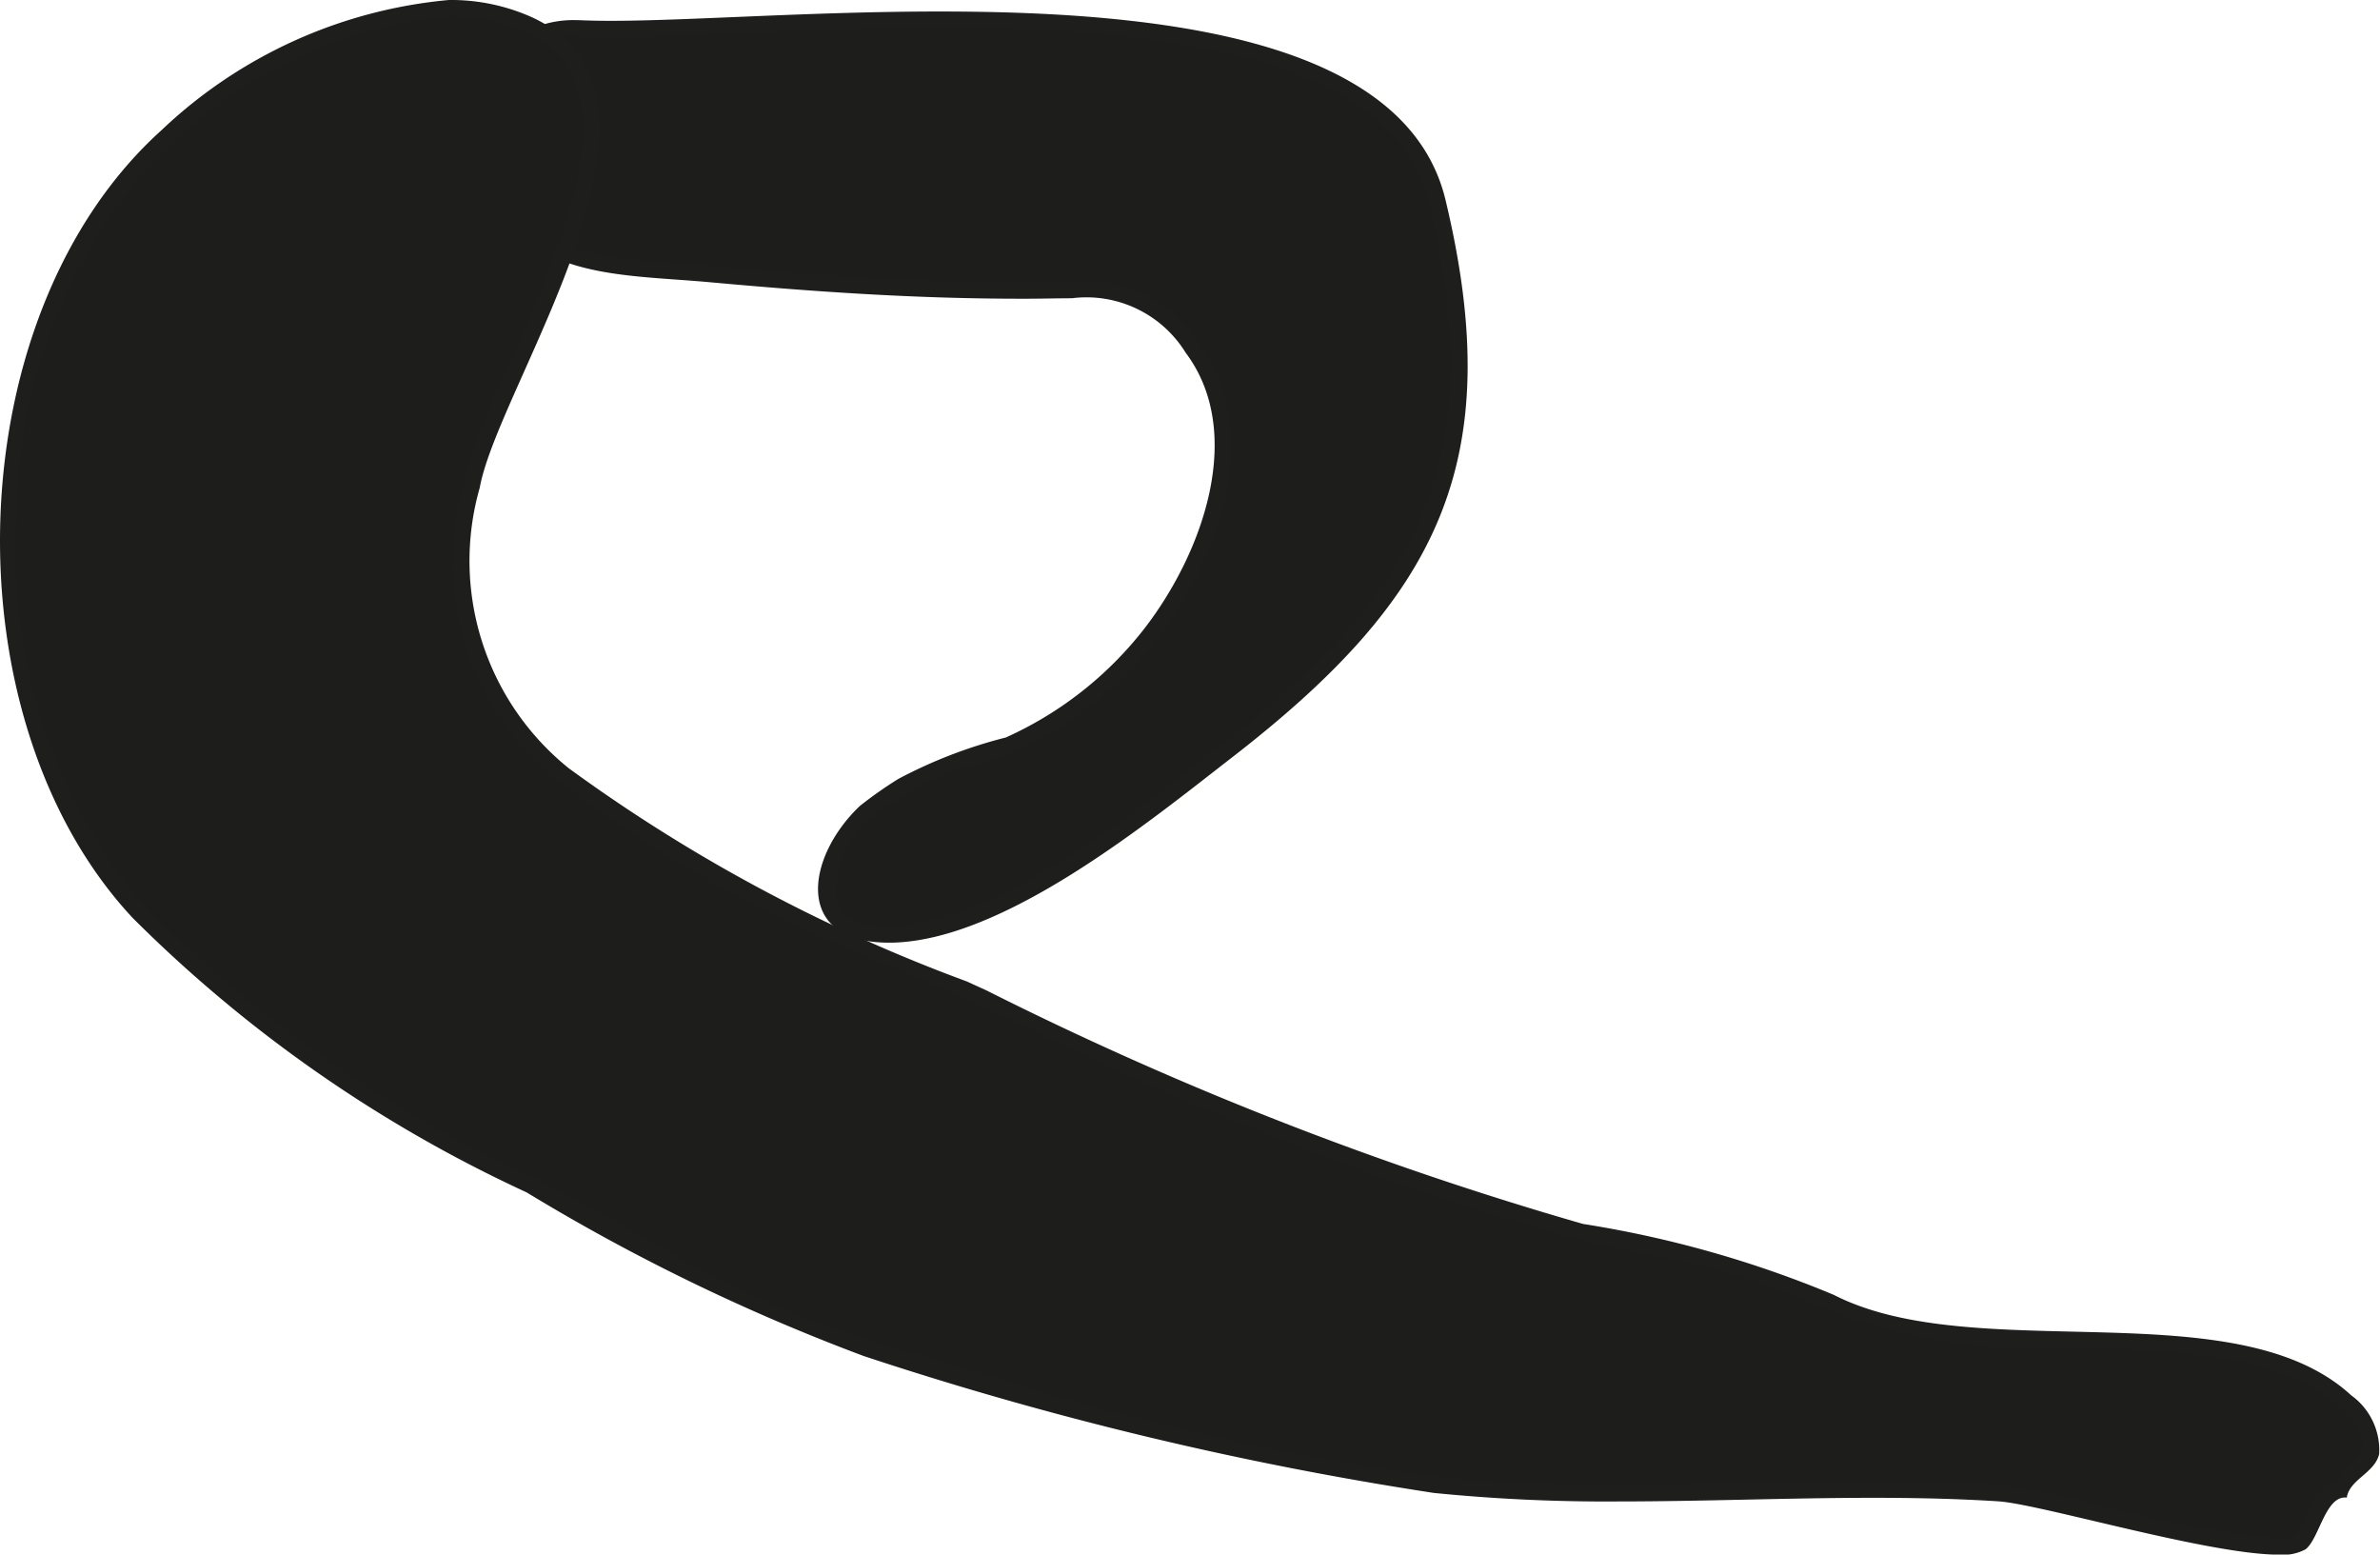
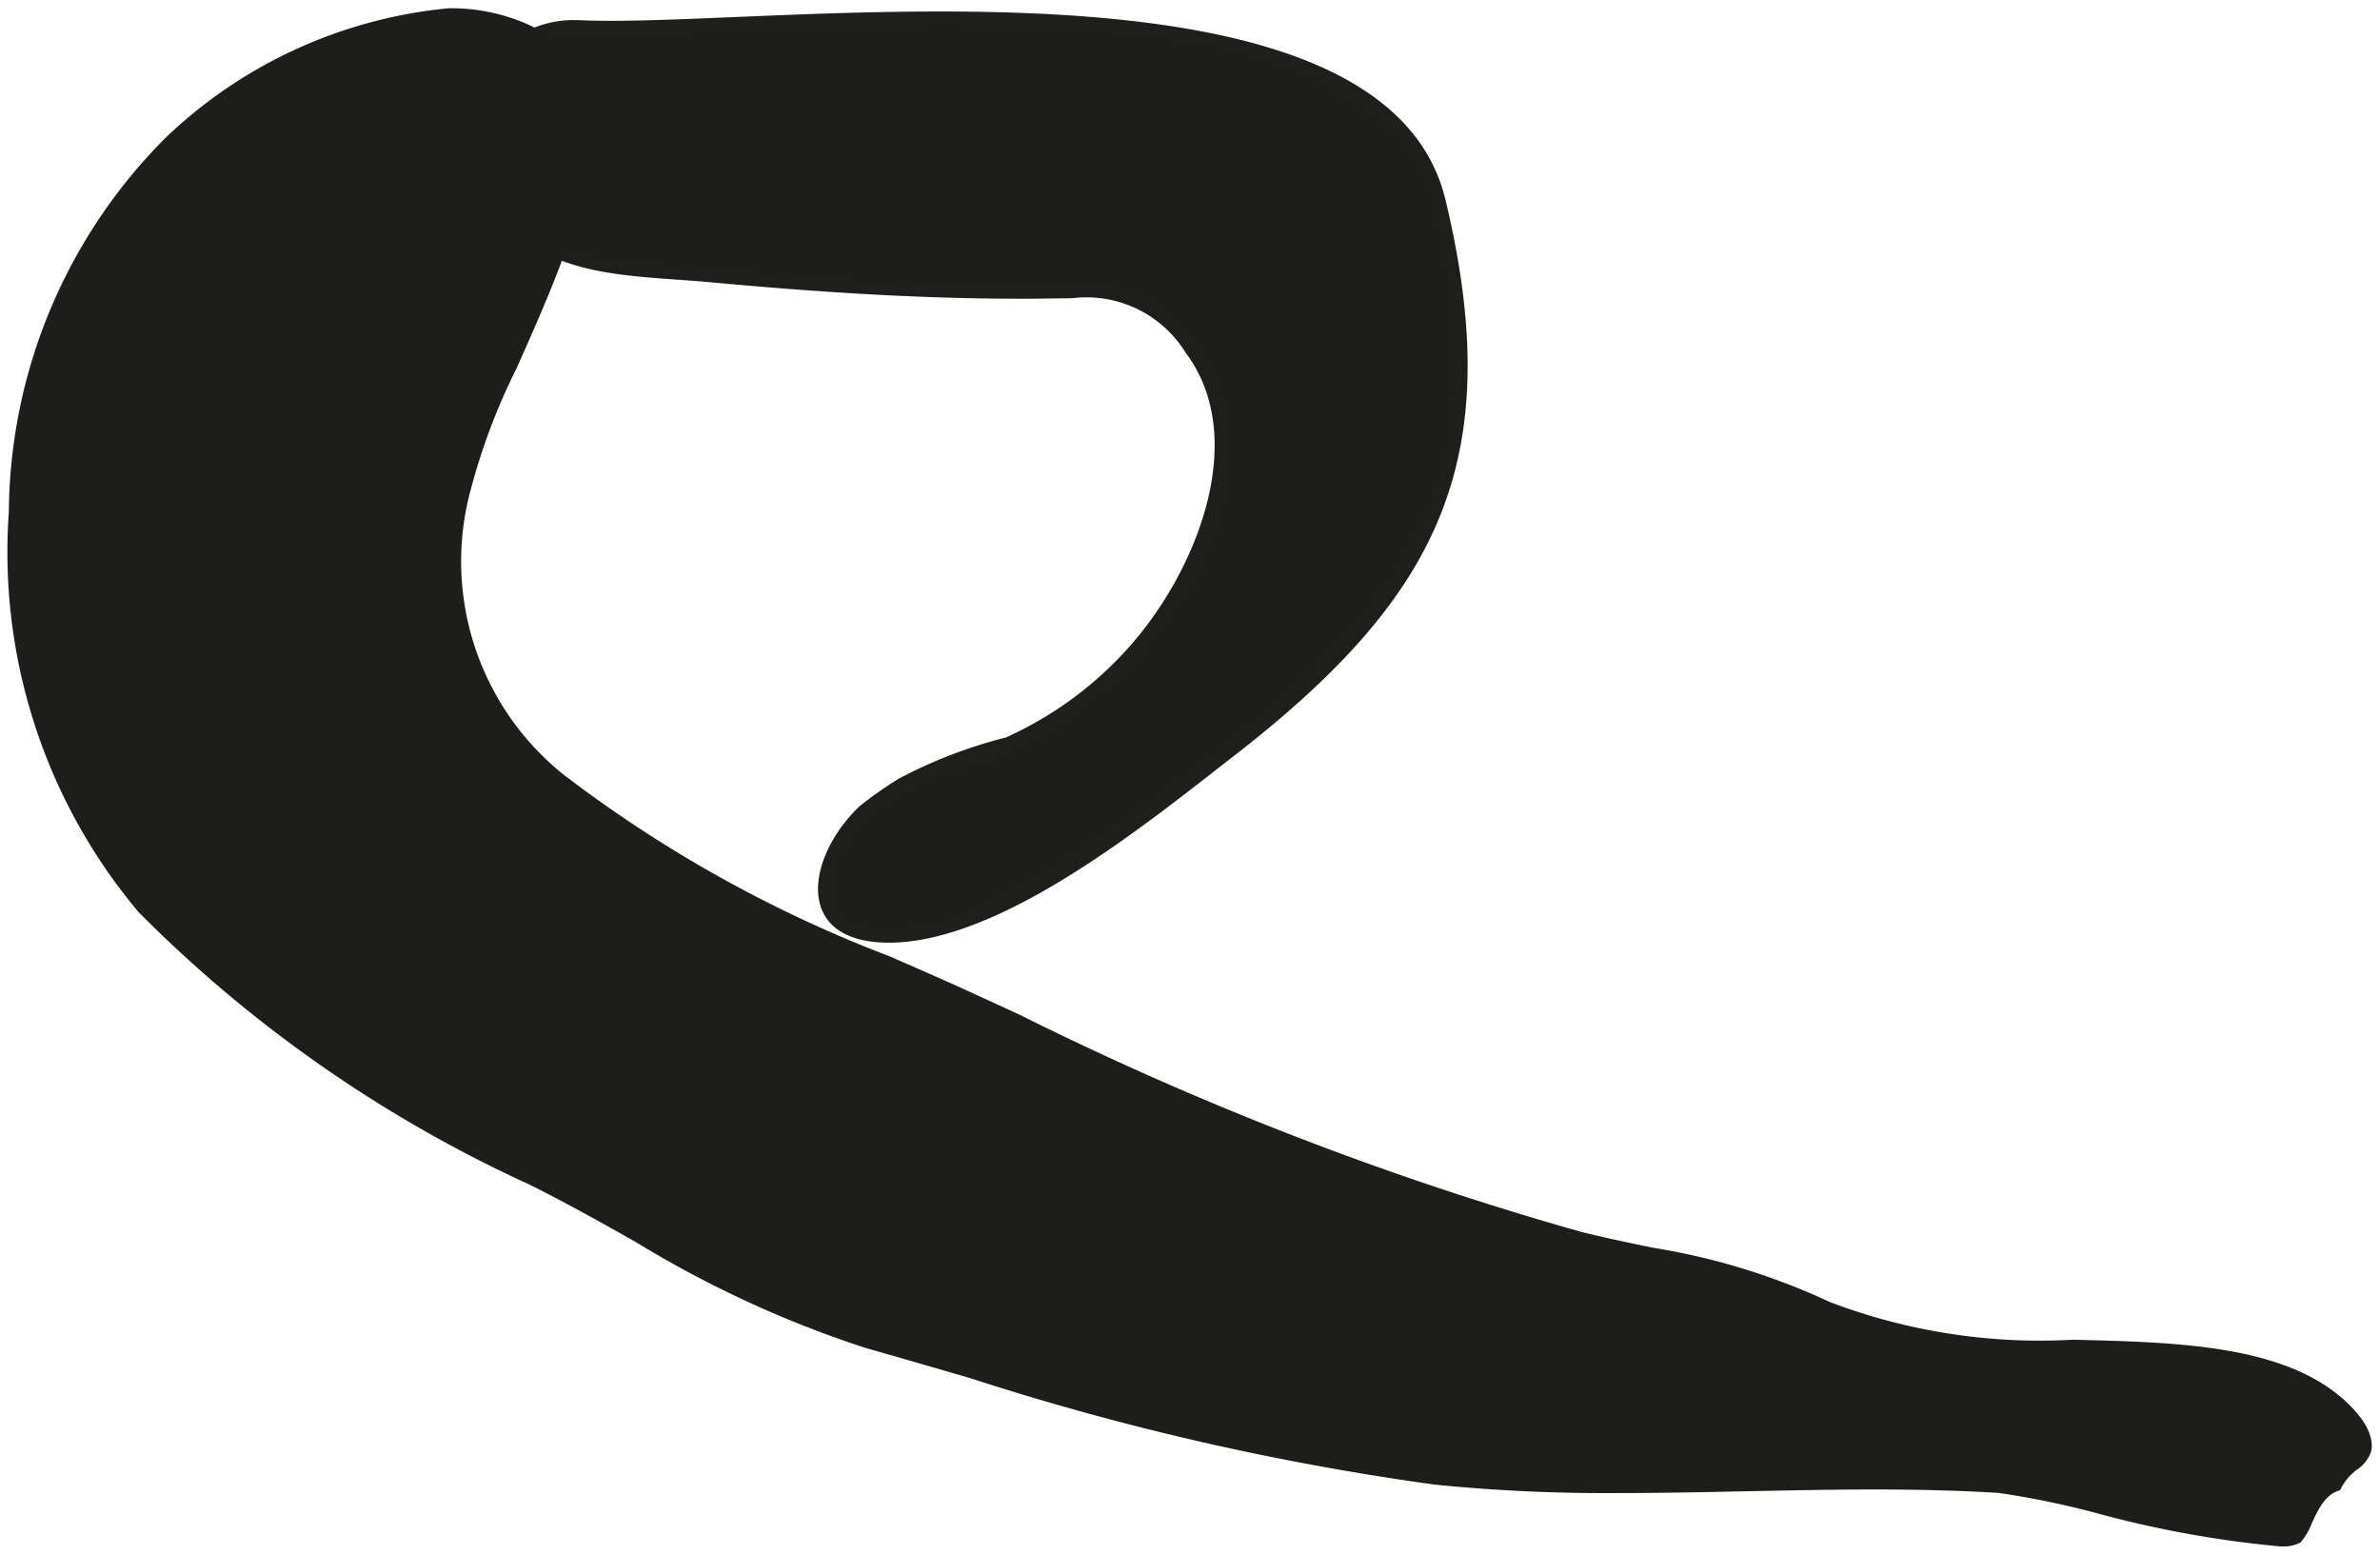
<svg xmlns="http://www.w3.org/2000/svg" version="1.1" width="12.707mm" height="8.298mm" viewBox="0 0 36.02 23.522">
  <defs>
    <style type="text/css">
      .a {
        fill: #1d1d1b;
        fill-rule: evenodd;
      }

      .b {
        fill: #1e1e1c;
      }
    </style>
  </defs>
  <path class="a" d="M13.449,14.138c-.476,0-.786-.147-.897-.427a1.478,1.478,0,0,1,.547-1.426,1.682,1.682,0,0,1,.315-.229,2.406,2.406,0,0,0,.258-.173,2.993,2.993,0,0,1,.991-.411,5.601,5.601,0,0,0,.607-.2A5.676,5.676,0,0,0,17.411,9.595c.982-1.268,1.559-3.099.633-4.333a1.888,1.888,0,0,0-1.822-.875l-.766.006c-1.744,0-3.352-.125-4.695-.249l-.506-.04c-1.272-.091-2.473-.177-2.89-1.622A1.739,1.739,0,0,1,7.559.947,1.364,1.364,0,0,1,8.686.429c.231.009.387.012.556.012.517,0,1.166-.027,1.896-.058C12.07.344,13.135.299,14.225.299c2.949,0,6.936.285,7.53,2.753.991,4.137-.348,6.105-3.166,8.292l-.264.205c-1.306,1.017-3.278,2.555-4.828,2.587Z" />
  <path class="b" d="M14.225.424c4.618,0,6.972.844,7.408,2.658.977,4.071-.343,6.01-3.121,8.164l-.264.205c-1.292,1.008-3.245,2.53-4.799,2.561-.293,0-.667-.06-.781-.348a1.379,1.379,0,0,1,.518-1.29,1.545,1.545,0,0,1,.293-.211,2.52,2.52,0,0,0,.27-.181,2.923,2.923,0,0,1,.949-.389A5.652,5.652,0,0,0,15.32,11.389a5.813,5.813,0,0,0,2.191-1.717c1.011-1.305,1.6-3.197.634-4.484a2.015,2.015,0,0,0-1.923-.925l-.314.003-.345.004-.106 0c-1.738,0-3.343-.125-4.683-.248-.169-.015-.339-.028-.509-.04-1.28-.092-2.386-.171-2.779-1.532A1.616,1.616,0,0,1,7.659,1.023,1.226,1.226,0,0,1,8.686.554L8.771.556c.141.007.299.01.471.01C9.763.566,10.402.539,11.142.508c.936-.039,1.997-.084,3.083-.084m0-.25c-1.942,0-3.806.141-4.983.141-.167,0-.321-.003-.459-.009C8.75.305,8.718.304,8.686.304A1.569,1.569,0,0,0,7.245,2.519c.499,1.728,2.054,1.619,3.505,1.752,1.545.141,3.086.249,4.706.249l.107-0c.246-.001.463-.007.658-.007A1.764,1.764,0,0,1,17.945,5.338c.896,1.193.283,3-.632,4.181a5.524,5.524,0,0,1-2.091,1.64,7.232,7.232,0,0,0-1.627.627,6.268,6.268,0,0,0-.582.409c-.818.777-1.008,2.068.437,2.068l.05-0c1.703-.035,3.879-1.821,5.166-2.818,3.07-2.382,4.167-4.434,3.211-8.42C21.297.611,17.641.174,14.225.174Z" />
  <path class="a" d="M34.486,23.396a16.115,16.115,0,0,1-2.765-.504,13,13,0,0,0-1.474-.303c-.63-.039-1.261-.052-1.892-.052-.645,0-1.29.014-1.935.027-.643.014-1.284.027-1.927.027a25.938,25.938,0,0,1-2.782-.128,40.918,40.918,0,0,1-7.032-1.612q-.787-.23-1.574-.454A16.427,16.427,0,0,1,9.604,18.782c-.521-.293-1.042-.585-1.579-.853a20.103,20.103,0,0,1-5.926-4.126A8.465,8.465,0,0,1,.134,7.745,8.086,8.086,0,0,1,2.527,2.064,7.17,7.17,0,0,1,6.794.125,2.87,2.87,0,0,1,7.993.371c1.782.813.697,3.247-.175,5.202a9.472,9.472,0,0,0-.679,1.782,4.132,4.132,0,0,0,1.391,4.366,19.653,19.653,0,0,0,4.931,2.748c.367.16.739.322,1.116.492l.859.395A48.839,48.839,0,0,0,23.926,18.638c.368.092.729.166,1.083.24a10.127,10.127,0,0,1,2.686.823,8.933,8.933,0,0,0,3.675.57c1.574.038,3.203.076,4.129.931.212.196.451.489.385.767a.548.548,0,0,1-.21.266.816.816,0,0,0-.258.313c-.223.058-.33.289-.427.497a.993.993,0,0,1-.174.296A.598.598,0,0,1,34.486,23.396Z" />
-   <path class="b" d="M6.794.25h0A2.748,2.748,0,0,1,7.941.485c1.544.705.806,2.698-.238,5.038a9.52,9.52,0,0,0-.688,1.811A4.244,4.244,0,0,0,8.45,11.818a19.738,19.738,0,0,0,4.963,2.768c.366.16.737.321,1.112.49l.295.134.549.252A48.954,48.954,0,0,0,23.896,18.76c.369.091.731.167,1.087.24a10.056,10.056,0,0,1,2.654.813,9.015,9.015,0,0,0,3.728.584c1.552.037,3.157.075,4.048.898.154.142.403.415.348.647-.015.065-.087.127-.17.198a1.052,1.052,0,0,0-.261.293c-.235.085-.36.354-.455.56a1.324,1.324,0,0,1-.132.246.59.59,0,0,1-.258.032,16.077,16.077,0,0,1-2.731-.5,12.648,12.648,0,0,0-1.5-.306c-.571-.036-1.194-.053-1.906-.053-.645,0-1.29.014-1.934.027-.641.014-1.282.027-1.922.027A25.689,25.689,0,0,1,21.725,22.34,40.898,40.898,0,0,1,14.709,20.731c-.523-.153-1.046-.306-1.569-.453a16.286,16.286,0,0,1-3.478-1.606c-.513-.288-1.043-.585-1.582-.854A19.988,19.988,0,0,1,2.19,13.718a8.337,8.337,0,0,1-1.93-5.967,7.96,7.96,0,0,1,2.351-5.594A7.04,7.04,0,0,1,6.794.25M6.794,0A7.269,7.269,0,0,0,2.443,1.971c-3.099,2.794-3.255,8.897-.436,11.917a20.684,20.684,0,0,0,5.962,4.153,30.129,30.129,0,0,0,5.104,2.477,52.772,52.772,0,0,0,8.626,2.071,26.145,26.145,0,0,0,2.794.129c1.285,0,2.571-.055,3.857-.055.63,0,1.261.013,1.891.053.639.041,3.186.807,4.247.807a.725.725,0,0,0,.406-.081c.205-.161.295-.784.596-.784l.027.002c.045-.28.422-.369.49-.659a1.018,1.018,0,0,0-.422-.888c-1.746-1.611-5.686-.423-7.832-1.521a16.469,16.469,0,0,0-3.795-1.073,52.281,52.281,0,0,1-9.032-3.535q-.149-.068-.296-.135A24.698,24.698,0,0,1,8.609,11.625a4.028,4.028,0,0,1-1.348-4.247c.285-1.576,3.373-5.938.783-7.12A2.992,2.992,0,0,0,6.794,0Z" />
</svg>